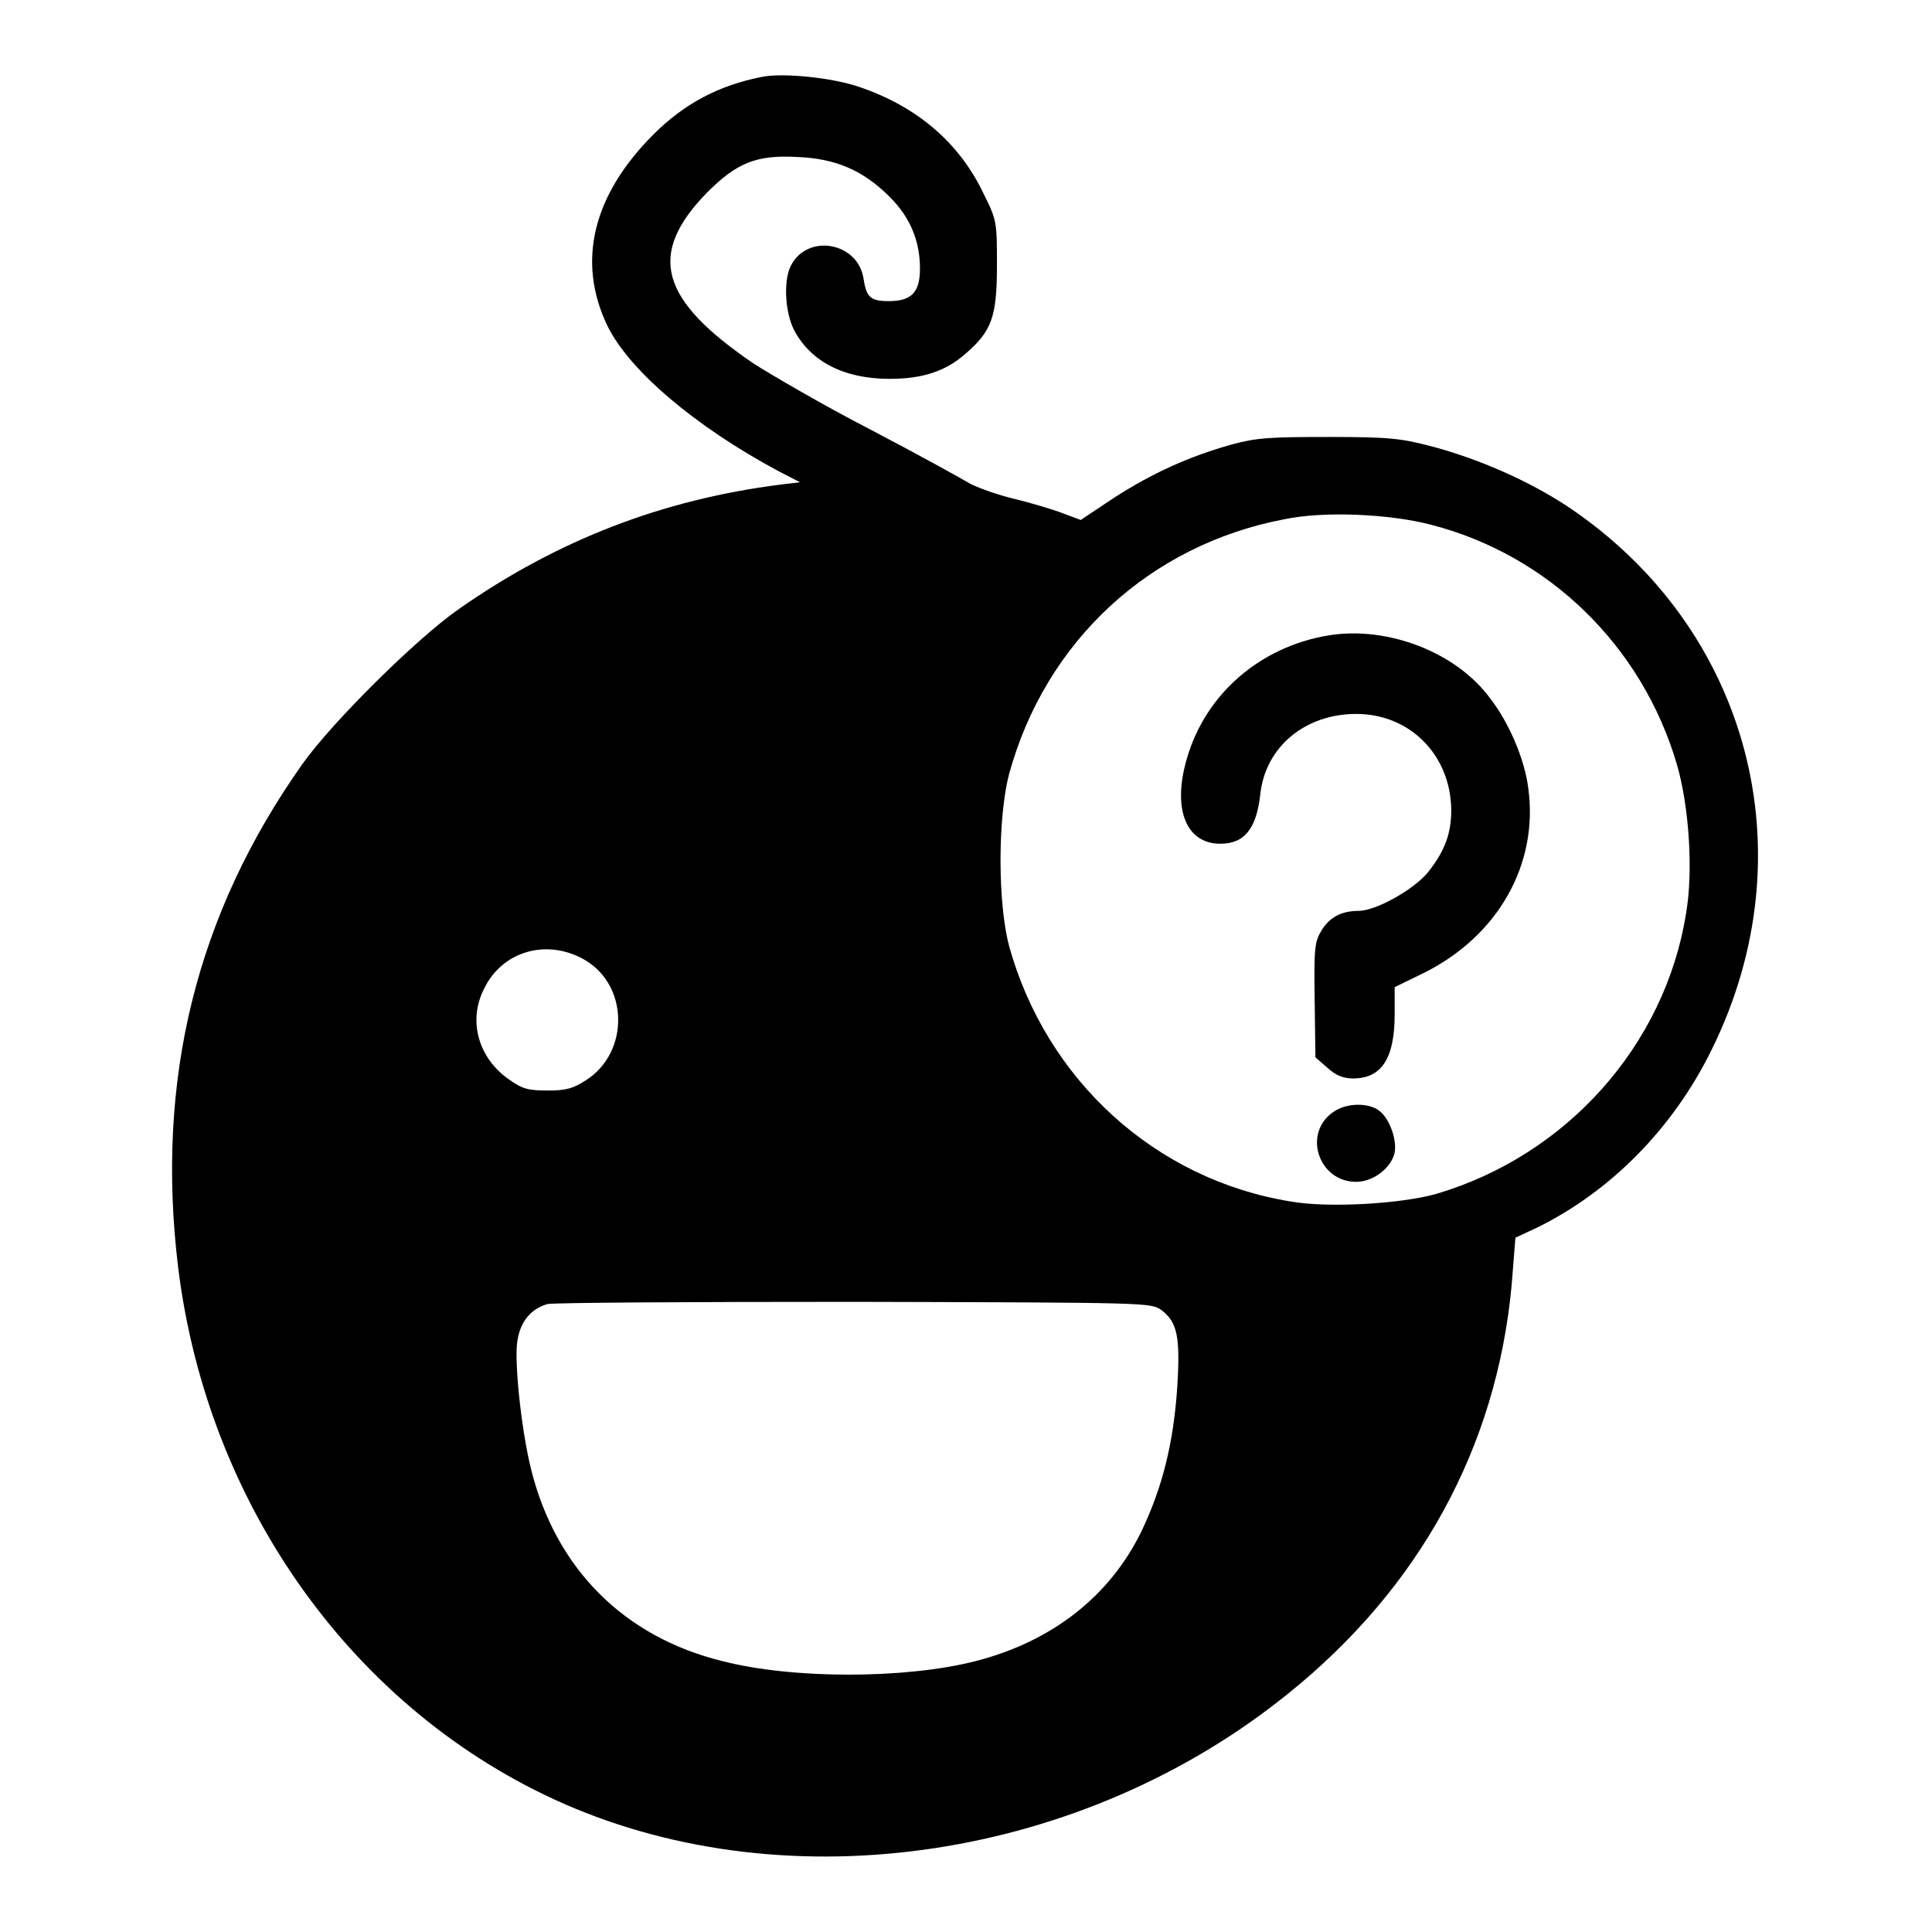
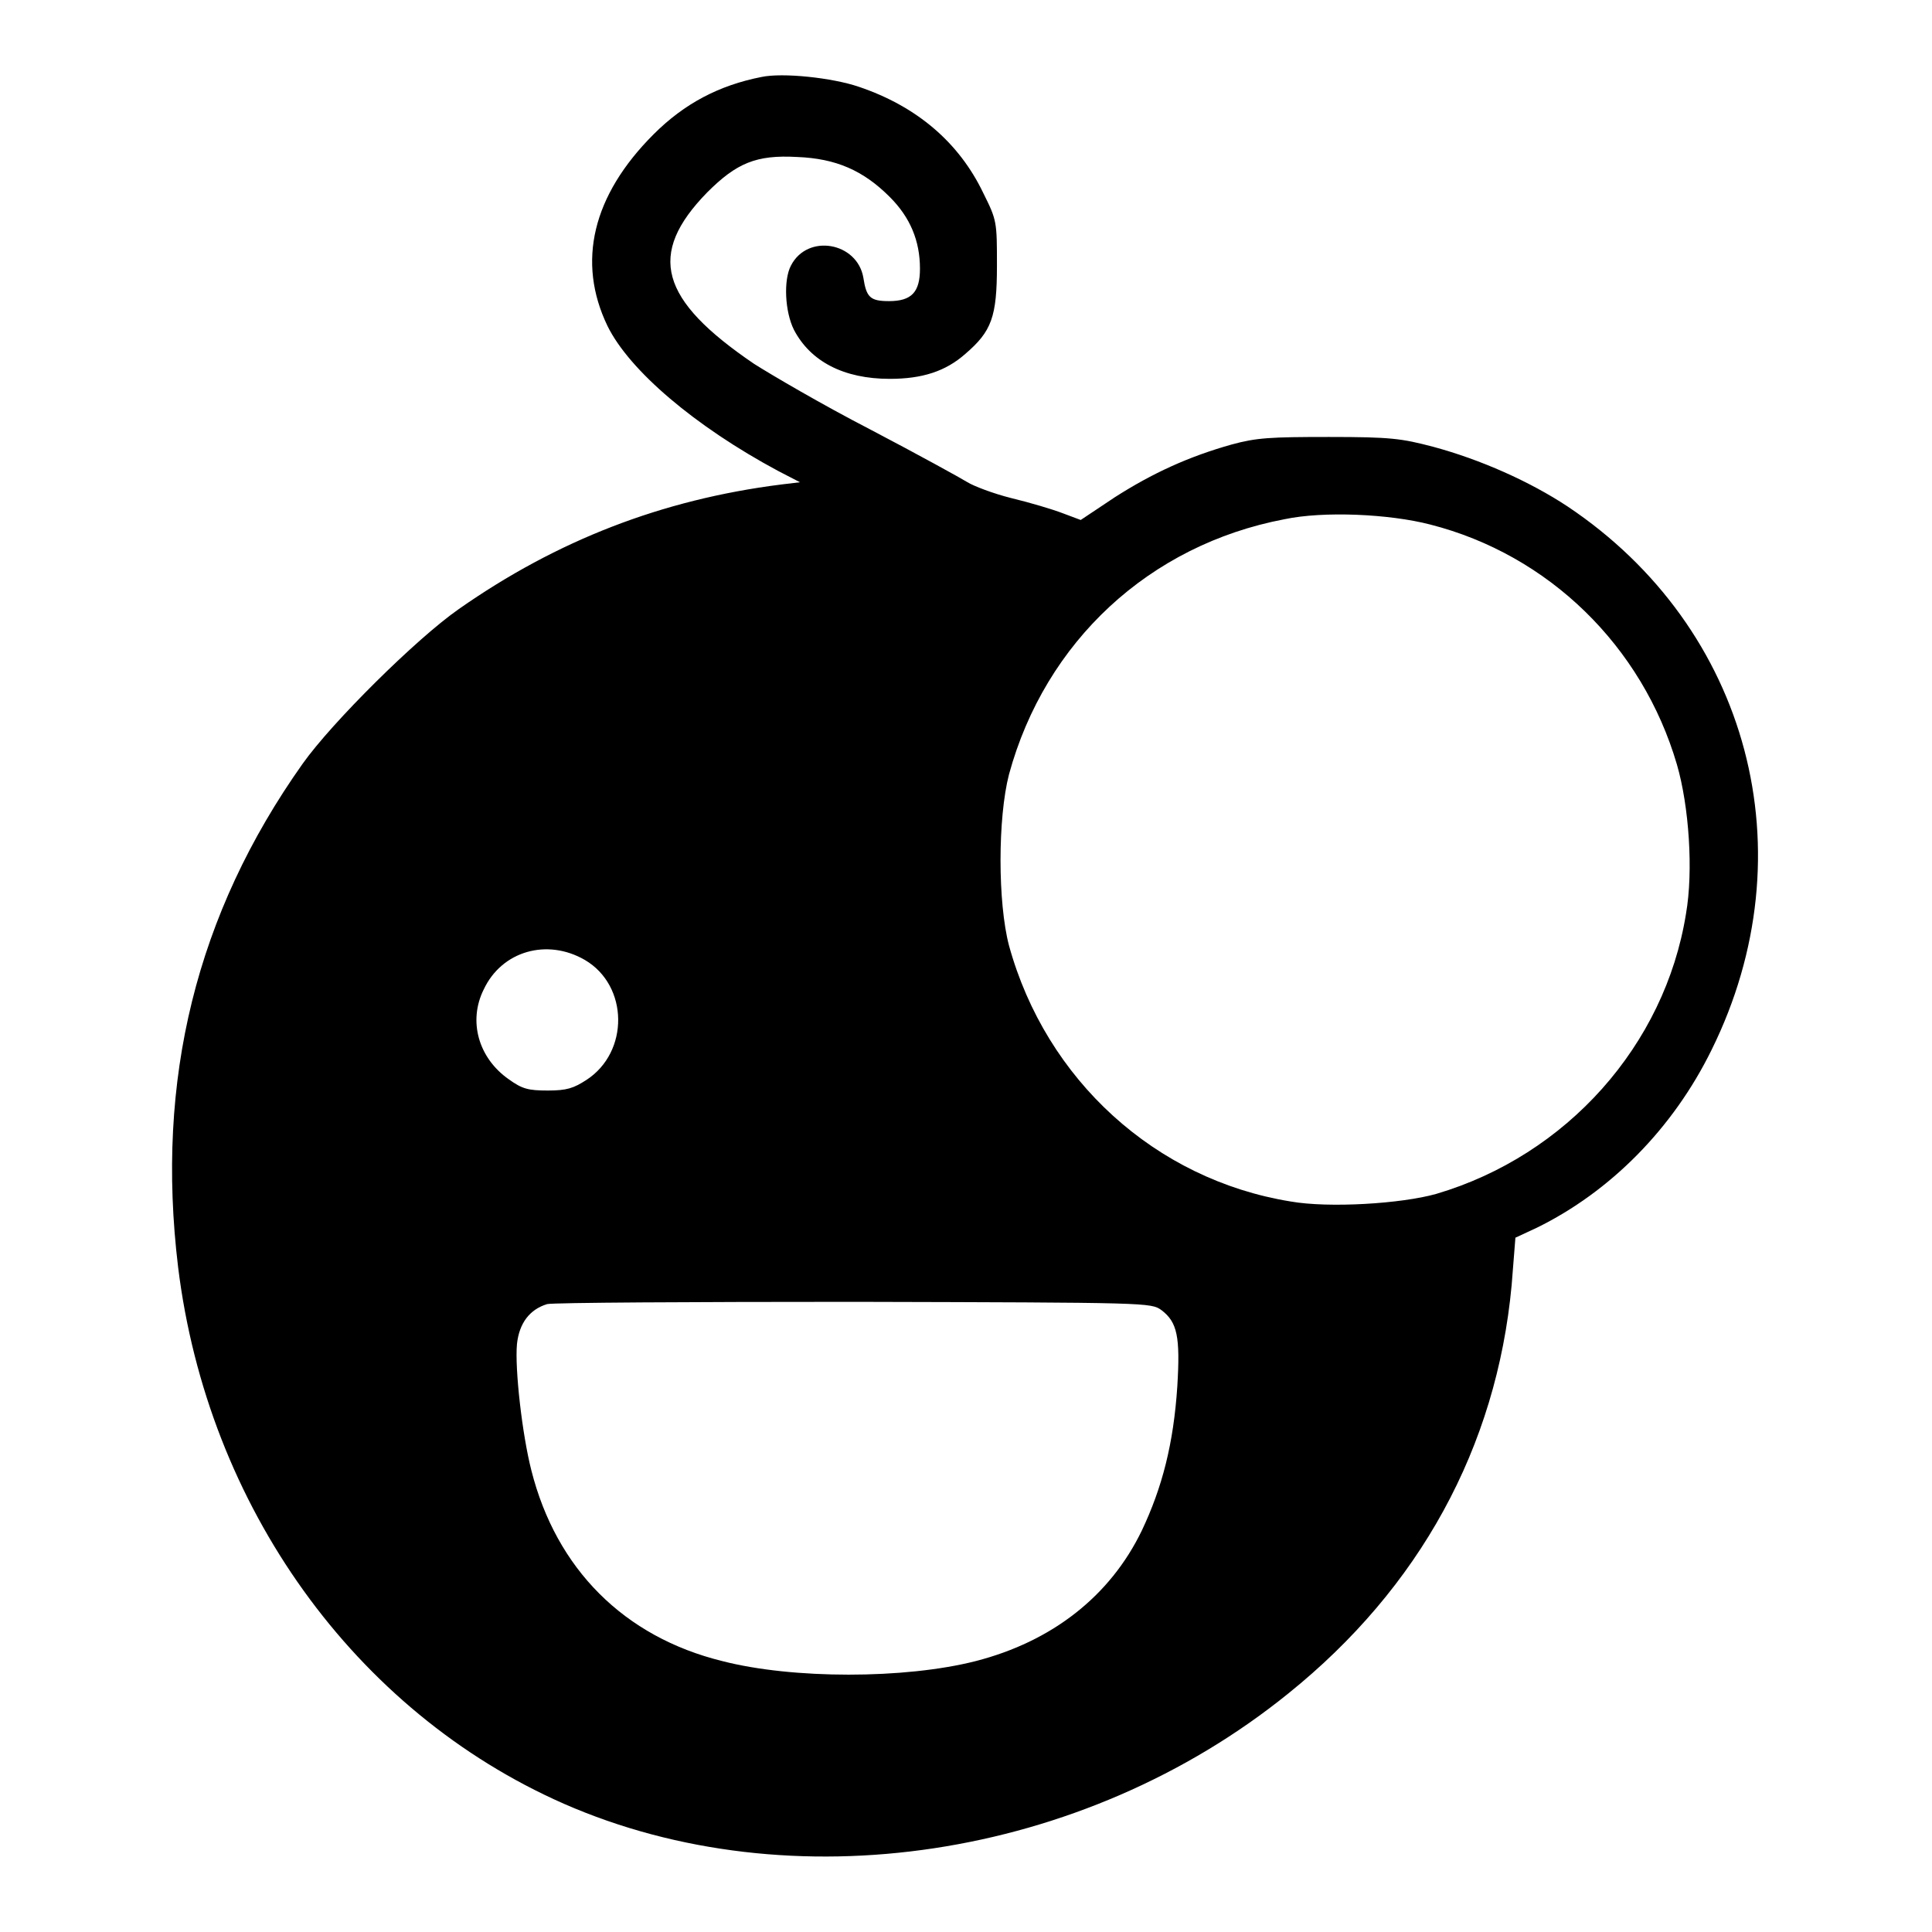
<svg xmlns="http://www.w3.org/2000/svg" version="1.1" x="0px" y="0px" viewBox="0 0 256 256" enable-background="new 0 0 256 256" xml:space="preserve">
  <g>
    <g>
      <g>
        <path fill="#000000" d="M100.9,10.2c-5.6,1.1-10.2,3.5-14.3,7.6c-8.1,8.1-10.2,16.9-6.1,25.4c2.9,5.9,11.6,13.3,22.6,19.2l2.9,1.5l-2.5,0.3c-15.8,2-29.7,7.4-42.7,16.5c-5.6,3.9-16.8,15-20.7,20.5c-14.1,19.9-19.5,41.9-16.5,66.7c3.9,31.7,23.4,58.9,51.1,71.1c30.1,13.2,68.8,7.4,96-14.6c17.4-14,27.6-32.6,29.6-54.1l0.5-6.3l2.8-1.3c9.8-4.8,18.1-13.2,23.2-23.6c12.9-26.1,5-55.9-19.1-72c-5-3.3-11.5-6.2-17.8-7.9c-4.2-1.1-5.6-1.3-13.8-1.3c-7.8,0-9.6,0.1-12.9,1c-5.7,1.6-10.5,3.8-15.5,7l-4.5,3l-2.4-0.9c-1.3-0.5-4.3-1.4-6.8-2c-2.4-0.6-5-1.6-5.8-2.1c-0.8-0.5-6.6-3.7-12.9-7c-6.4-3.3-13.2-7.3-15.4-8.7c-12.5-8.5-14.2-14.5-6.2-22.7c3.9-3.9,6.5-5,11.9-4.7c5.2,0.2,8.8,1.8,12.3,5.3c2.7,2.7,4,5.8,4,9.5c0,3.1-1.1,4.3-4.1,4.3c-2.5,0-3-0.5-3.4-3.1c-0.8-4.7-7.4-5.9-9.6-1.6c-1,1.9-0.8,6.1,0.4,8.5c2.2,4.2,6.6,6.5,12.7,6.5c4.3,0,7.4-1,10-3.3c3.5-3,4.2-4.9,4.2-11.7c0-5.8,0-6-1.8-9.6c-3.2-6.7-8.8-11.5-16.5-14.1C110.3,10.3,103.7,9.6,100.9,10.2z M189.5,69.5c15.7,4,28.1,16.1,32.7,31.8c1.6,5.5,2.2,14.1,1.2,19.8c-2.8,17.4-15.8,32-33.1,37.1c-4.6,1.3-14.2,1.9-19.3,1c-17.9-2.9-32.4-16.1-37.3-33.9c-1.5-5.7-1.5-16.9,0-22.7c4.8-17.6,18.6-30.4,36.5-33.8C175.4,67.7,184.1,68.1,189.5,69.5z M77.5,127.2c5.8,3.4,5.9,12.2,0.2,15.9c-1.7,1.1-2.6,1.4-5.1,1.4c-2.6,0-3.4-0.2-5.2-1.5c-4-2.8-5.4-7.7-3.3-11.9C66.5,126,72.5,124.3,77.5,127.2z M153.9,173.6c2.1,1.6,2.5,3.5,2.1,10.1c-0.5,7.6-2,13.4-4.7,19.1c-4.2,8.7-11.9,14.7-22,17.3c-9.4,2.4-24.3,2.4-33.6,0c-13-3.2-22-12.2-25.3-25.3c-1.2-4.7-2.2-13.4-1.9-16.7c0.3-2.8,1.7-4.6,4-5.3c0.8-0.2,19.2-0.3,40.8-0.3C152.3,172.6,152.5,172.6,153.9,173.6z" />
-         <path fill="#000000" d="M176,84.2c-9,1.5-16.2,7.7-18.7,16.2c-2,6.7-0.2,11.4,4.4,11.4c3.2,0,4.8-2,5.3-6.6c0.7-6.3,6-10.6,12.7-10.6c7.1,0,12.5,5.4,12.6,12.7c0,3.1-0.8,5.4-3.1,8.3c-1.9,2.3-6.9,5.1-9.2,5.1c-2.2,0-3.8,0.8-4.9,2.6c-0.9,1.5-1,2.3-0.9,9.2l0.1,7.6l1.6,1.4c1.1,1,2.1,1.4,3.4,1.4c3.8,0,5.5-2.7,5.5-8.5v-3.6l3.7-1.8c10-4.9,15.4-14.5,14-24.6c-0.5-3.9-2.6-8.7-5-11.8C193,86.4,183.8,82.9,176,84.2z" />
-         <path fill="#000000" d="M176.9,147.2c-4.4,2.7-2.3,9.4,2.8,9.4c2.3,0,4.7-1.9,5.1-3.9c0.3-1.6-0.6-4.3-1.9-5.4C181.6,146.1,178.6,146.1,176.9,147.2z" />
      </g>
    </g>
  </g>
</svg>